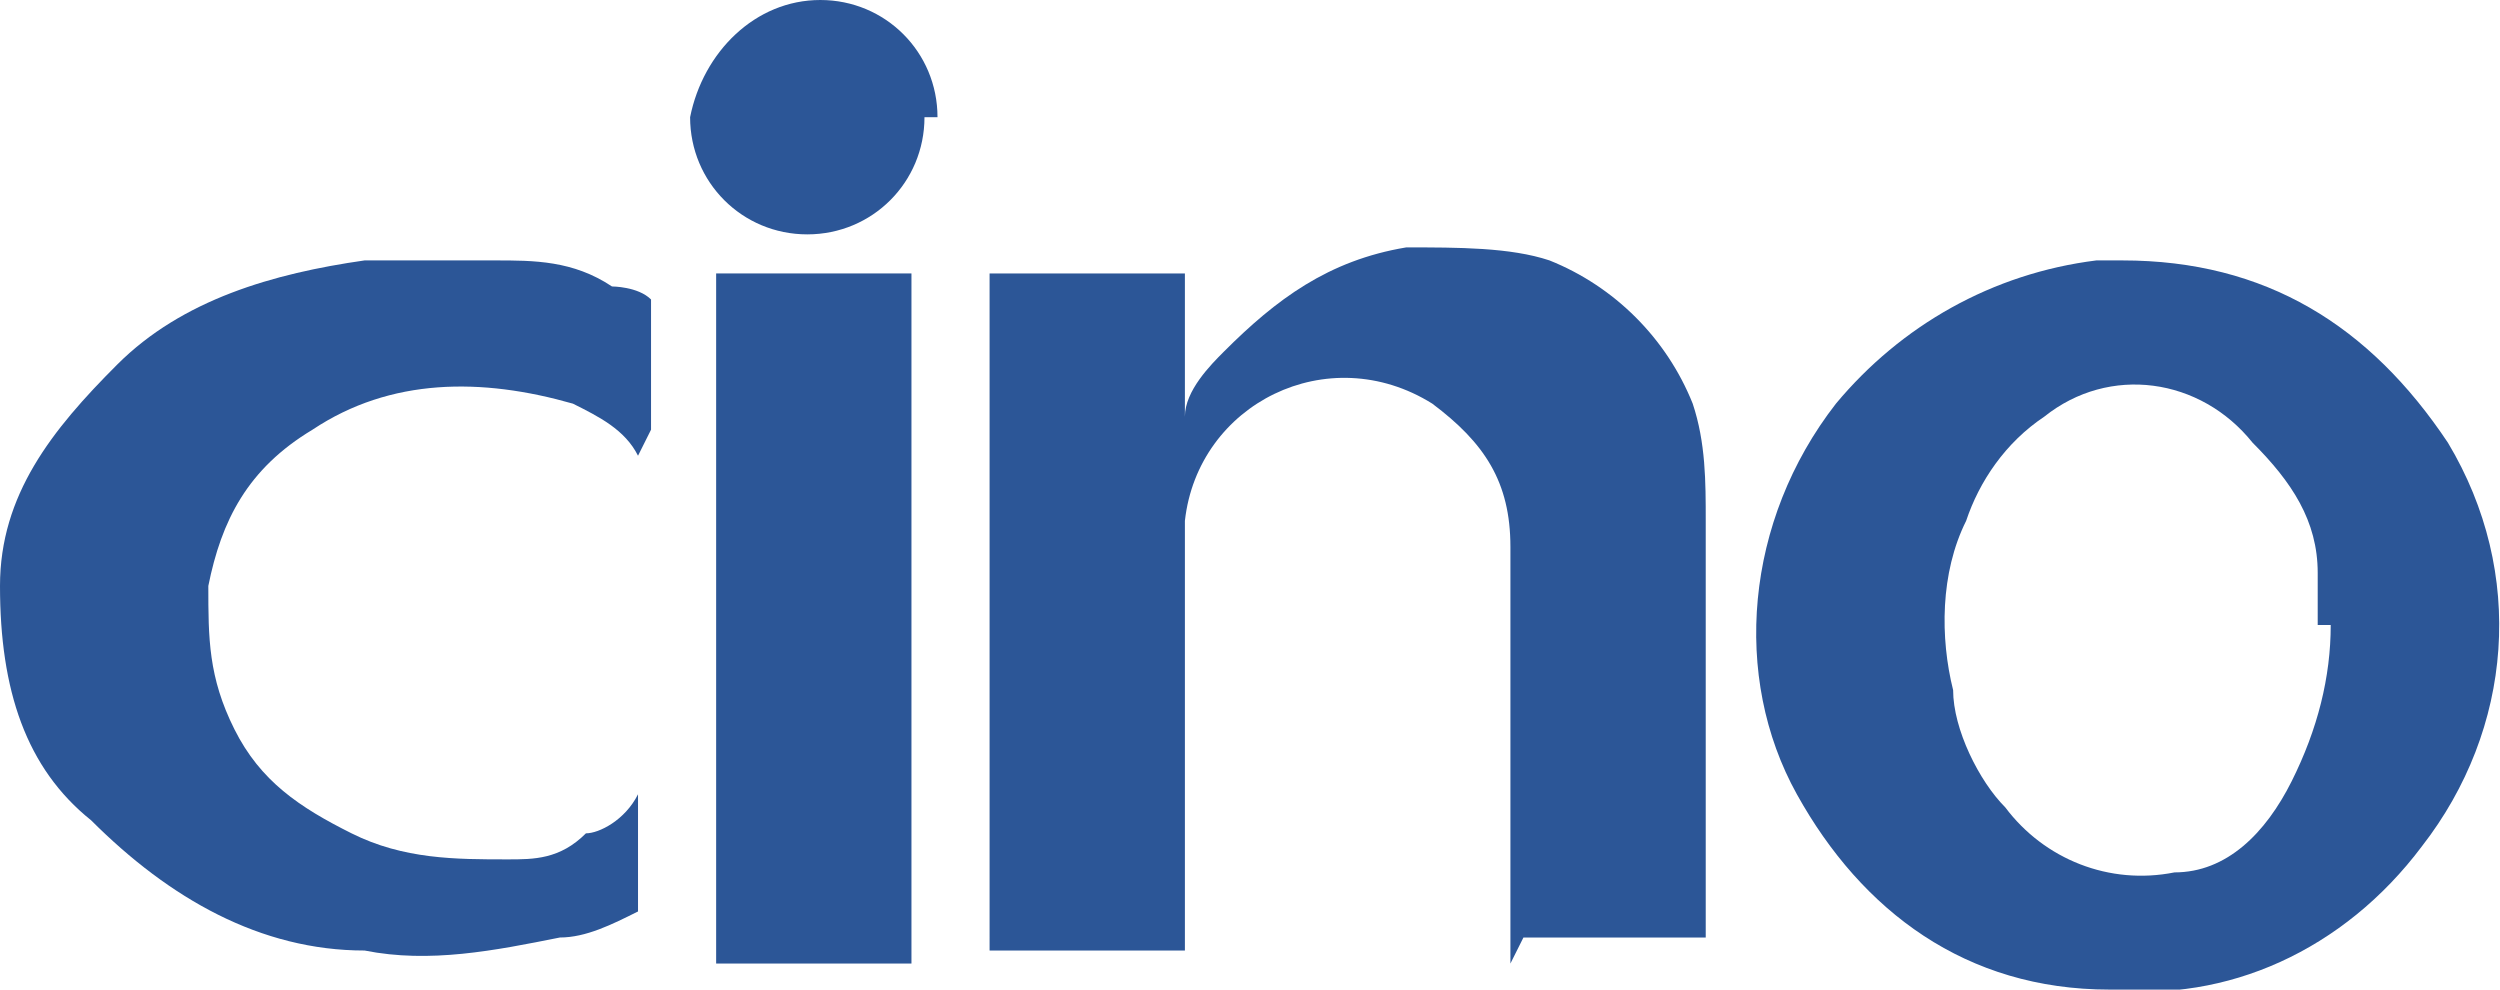
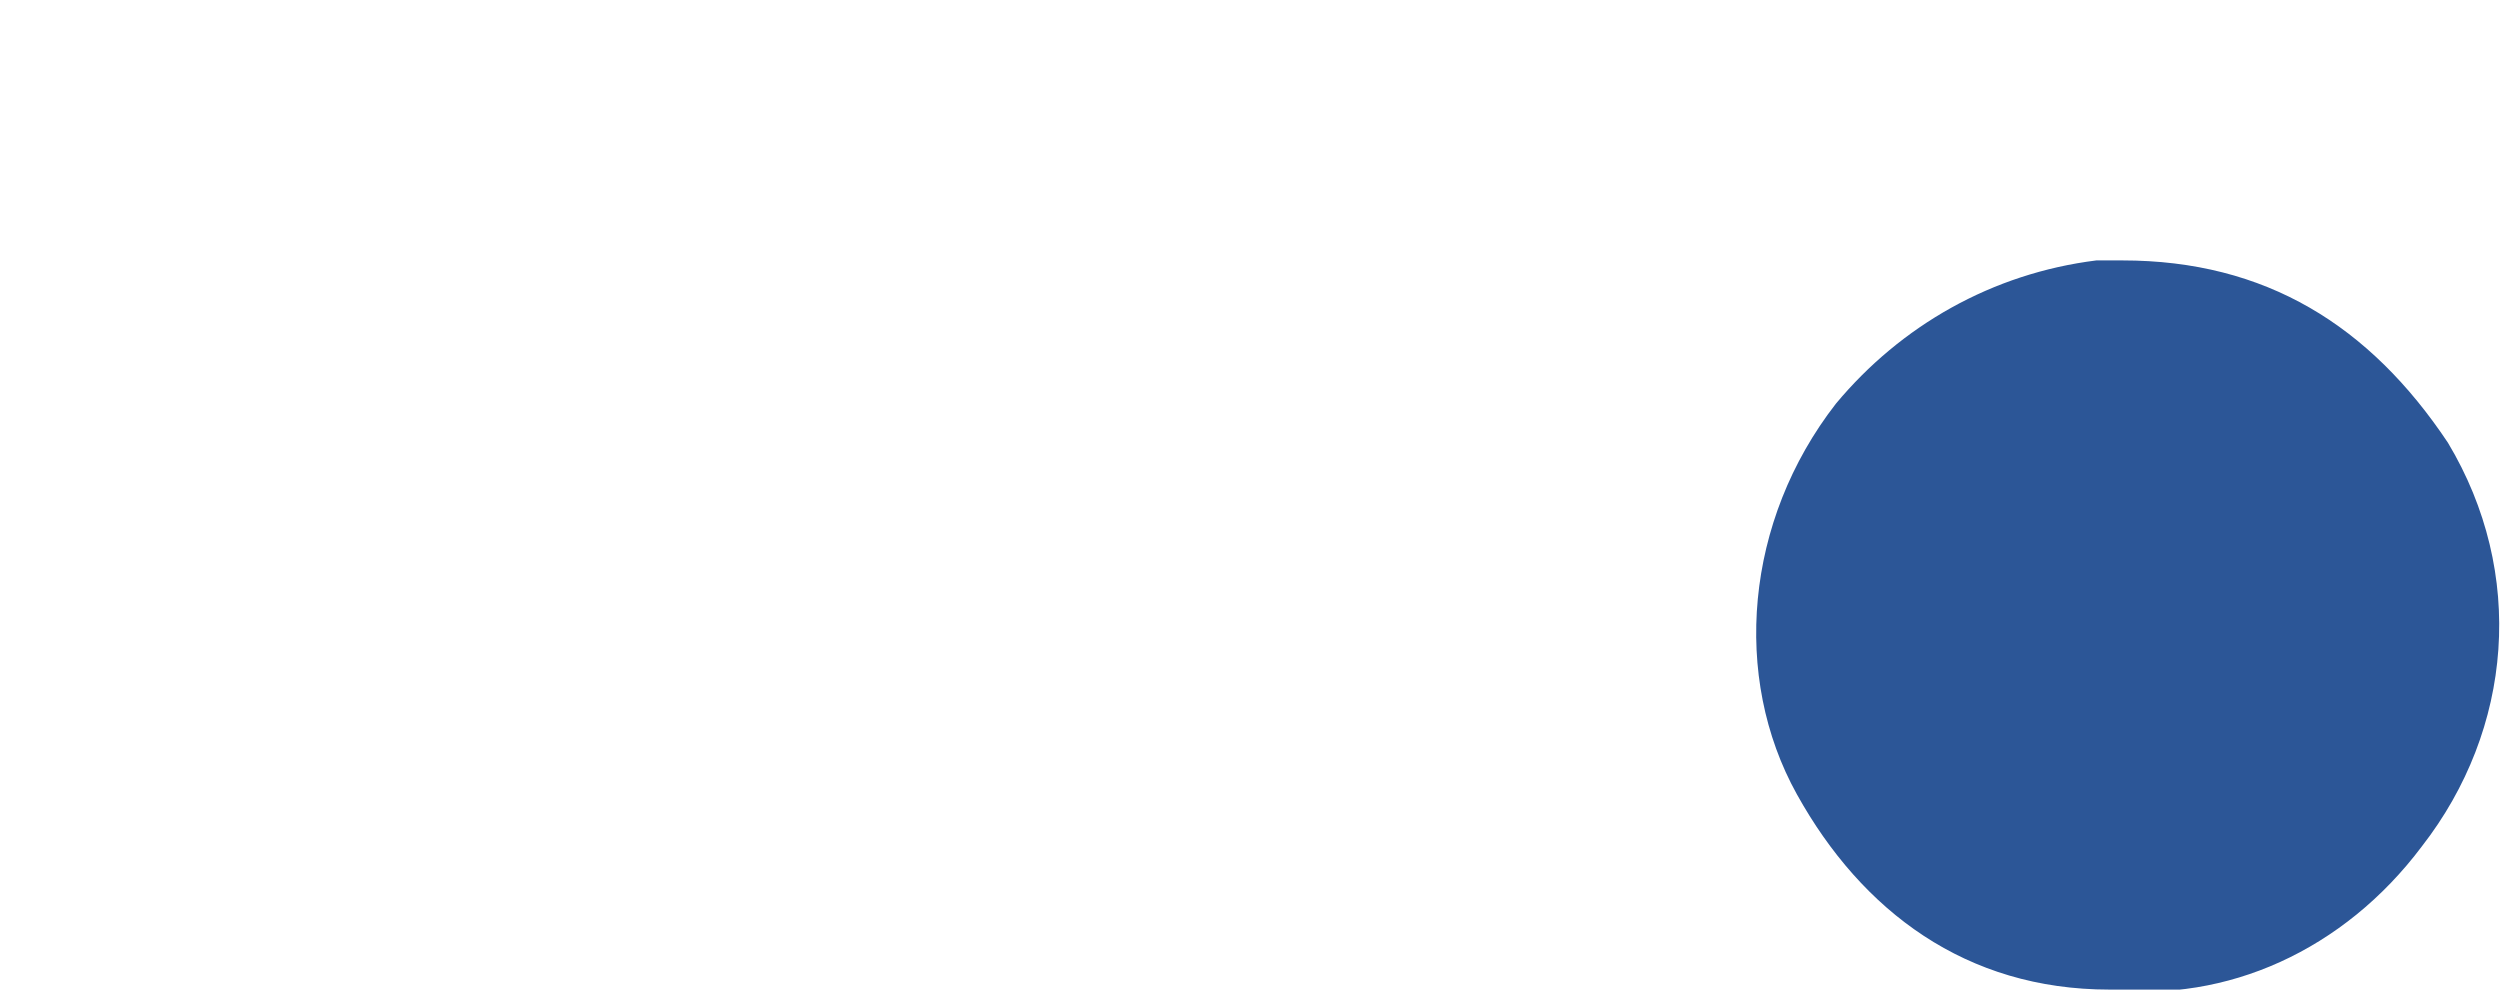
<svg xmlns="http://www.w3.org/2000/svg" version="1.1" viewBox="0 0 19.2 7.6">
  <defs>
    <style> .cls-1 { fill: #2c5697; } </style>
  </defs>
  <g>
    <g id="_Слой_1" data-name="Слой_1">
      <g>
-         <path class="cls-1" d="M11.6,7.4s0,0,0,0c0-1.1,0-2.1,0-3.2,0-.5-.2-.8-.6-1.1-.8-.5-1.8,0-1.9.9,0,0,0,.2,0,.2,0,1,0,2.1,0,3.1h0c-.5,0-1,0-1.5,0V2.1h1.5v1.1s0,0,0,0c0-.2.2-.4.3-.5.4-.4.8-.7,1.4-.8.4,0,.8,0,1.1.1.5.2.9.6,1.1,1.1.1.3.1.6.1.9,0,1.1,0,2.1,0,3.2,0,0,0,0,0,0-.5,0-.9,0-1.4,0,0,0,0,0,0,0Z" />
-         <path class="cls-1" d="M16.3,2c1.1,0,1.9.5,2.5,1.4.6,1,.5,2.2-.2,3.1-.6.8-1.5,1.2-2.4,1.1-1.1,0-1.9-.6-2.4-1.5-.5-.9-.4-2.1.3-3,.5-.6,1.2-1,2-1.1.1,0,.2,0,.4,0ZM17.8,4.8c0-.1,0-.3,0-.4,0-.4-.2-.7-.5-1-.4-.5-1.1-.6-1.6-.2-.3.2-.5.5-.6.8-.2.4-.2.9-.1,1.3,0,.3.2.7.4.9.3.4.8.6,1.3.5.4,0,.7-.3.9-.7.2-.4.3-.8.3-1.2Z" />
-         <path class="cls-1" d="M4.9,3.5c-.1-.2-.3-.3-.5-.4-.7-.2-1.4-.2-2,.2-.5.3-.7.7-.8,1.2,0,.4,0,.7.2,1.1.2.4.5.6.9.8.4.2.8.2,1.2.2.2,0,.4,0,.6-.2.1,0,.3-.1.4-.3,0,0,0,0,0-.1,0,0,0,0,0,0,0,.3,0,.7,0,1,0,0,0,0,0,0-.2.1-.4.2-.6.2-.5.1-1,.2-1.5.1-.8,0-1.5-.4-2.1-1C.2,5.9,0,5.3,0,4.5c0-.7.4-1.2.9-1.7.5-.5,1.2-.7,1.9-.8.3,0,.6,0,1,0,.3,0,.6,0,.9.2,0,0,.2,0,.3.1,0,0,0,0,0,0,0,.3,0,.7,0,1,0,0,0,0,0,0Z" />
-         <path class="cls-1" d="M7,7.4h-1.5V2.1h1.5v5.3Z" />
-         <path class="cls-1" d="M7.1.9c0,.5-.4.9-.9.9-.5,0-.9-.4-.9-.9C5.4.4,5.8,0,6.3,0c.5,0,.9.4.9.9Z" />
+         <path class="cls-1" d="M16.3,2c1.1,0,1.9.5,2.5,1.4.6,1,.5,2.2-.2,3.1-.6.8-1.5,1.2-2.4,1.1-1.1,0-1.9-.6-2.4-1.5-.5-.9-.4-2.1.3-3,.5-.6,1.2-1,2-1.1.1,0,.2,0,.4,0ZM17.8,4.8Z" />
      </g>
    </g>
  </g>
</svg>